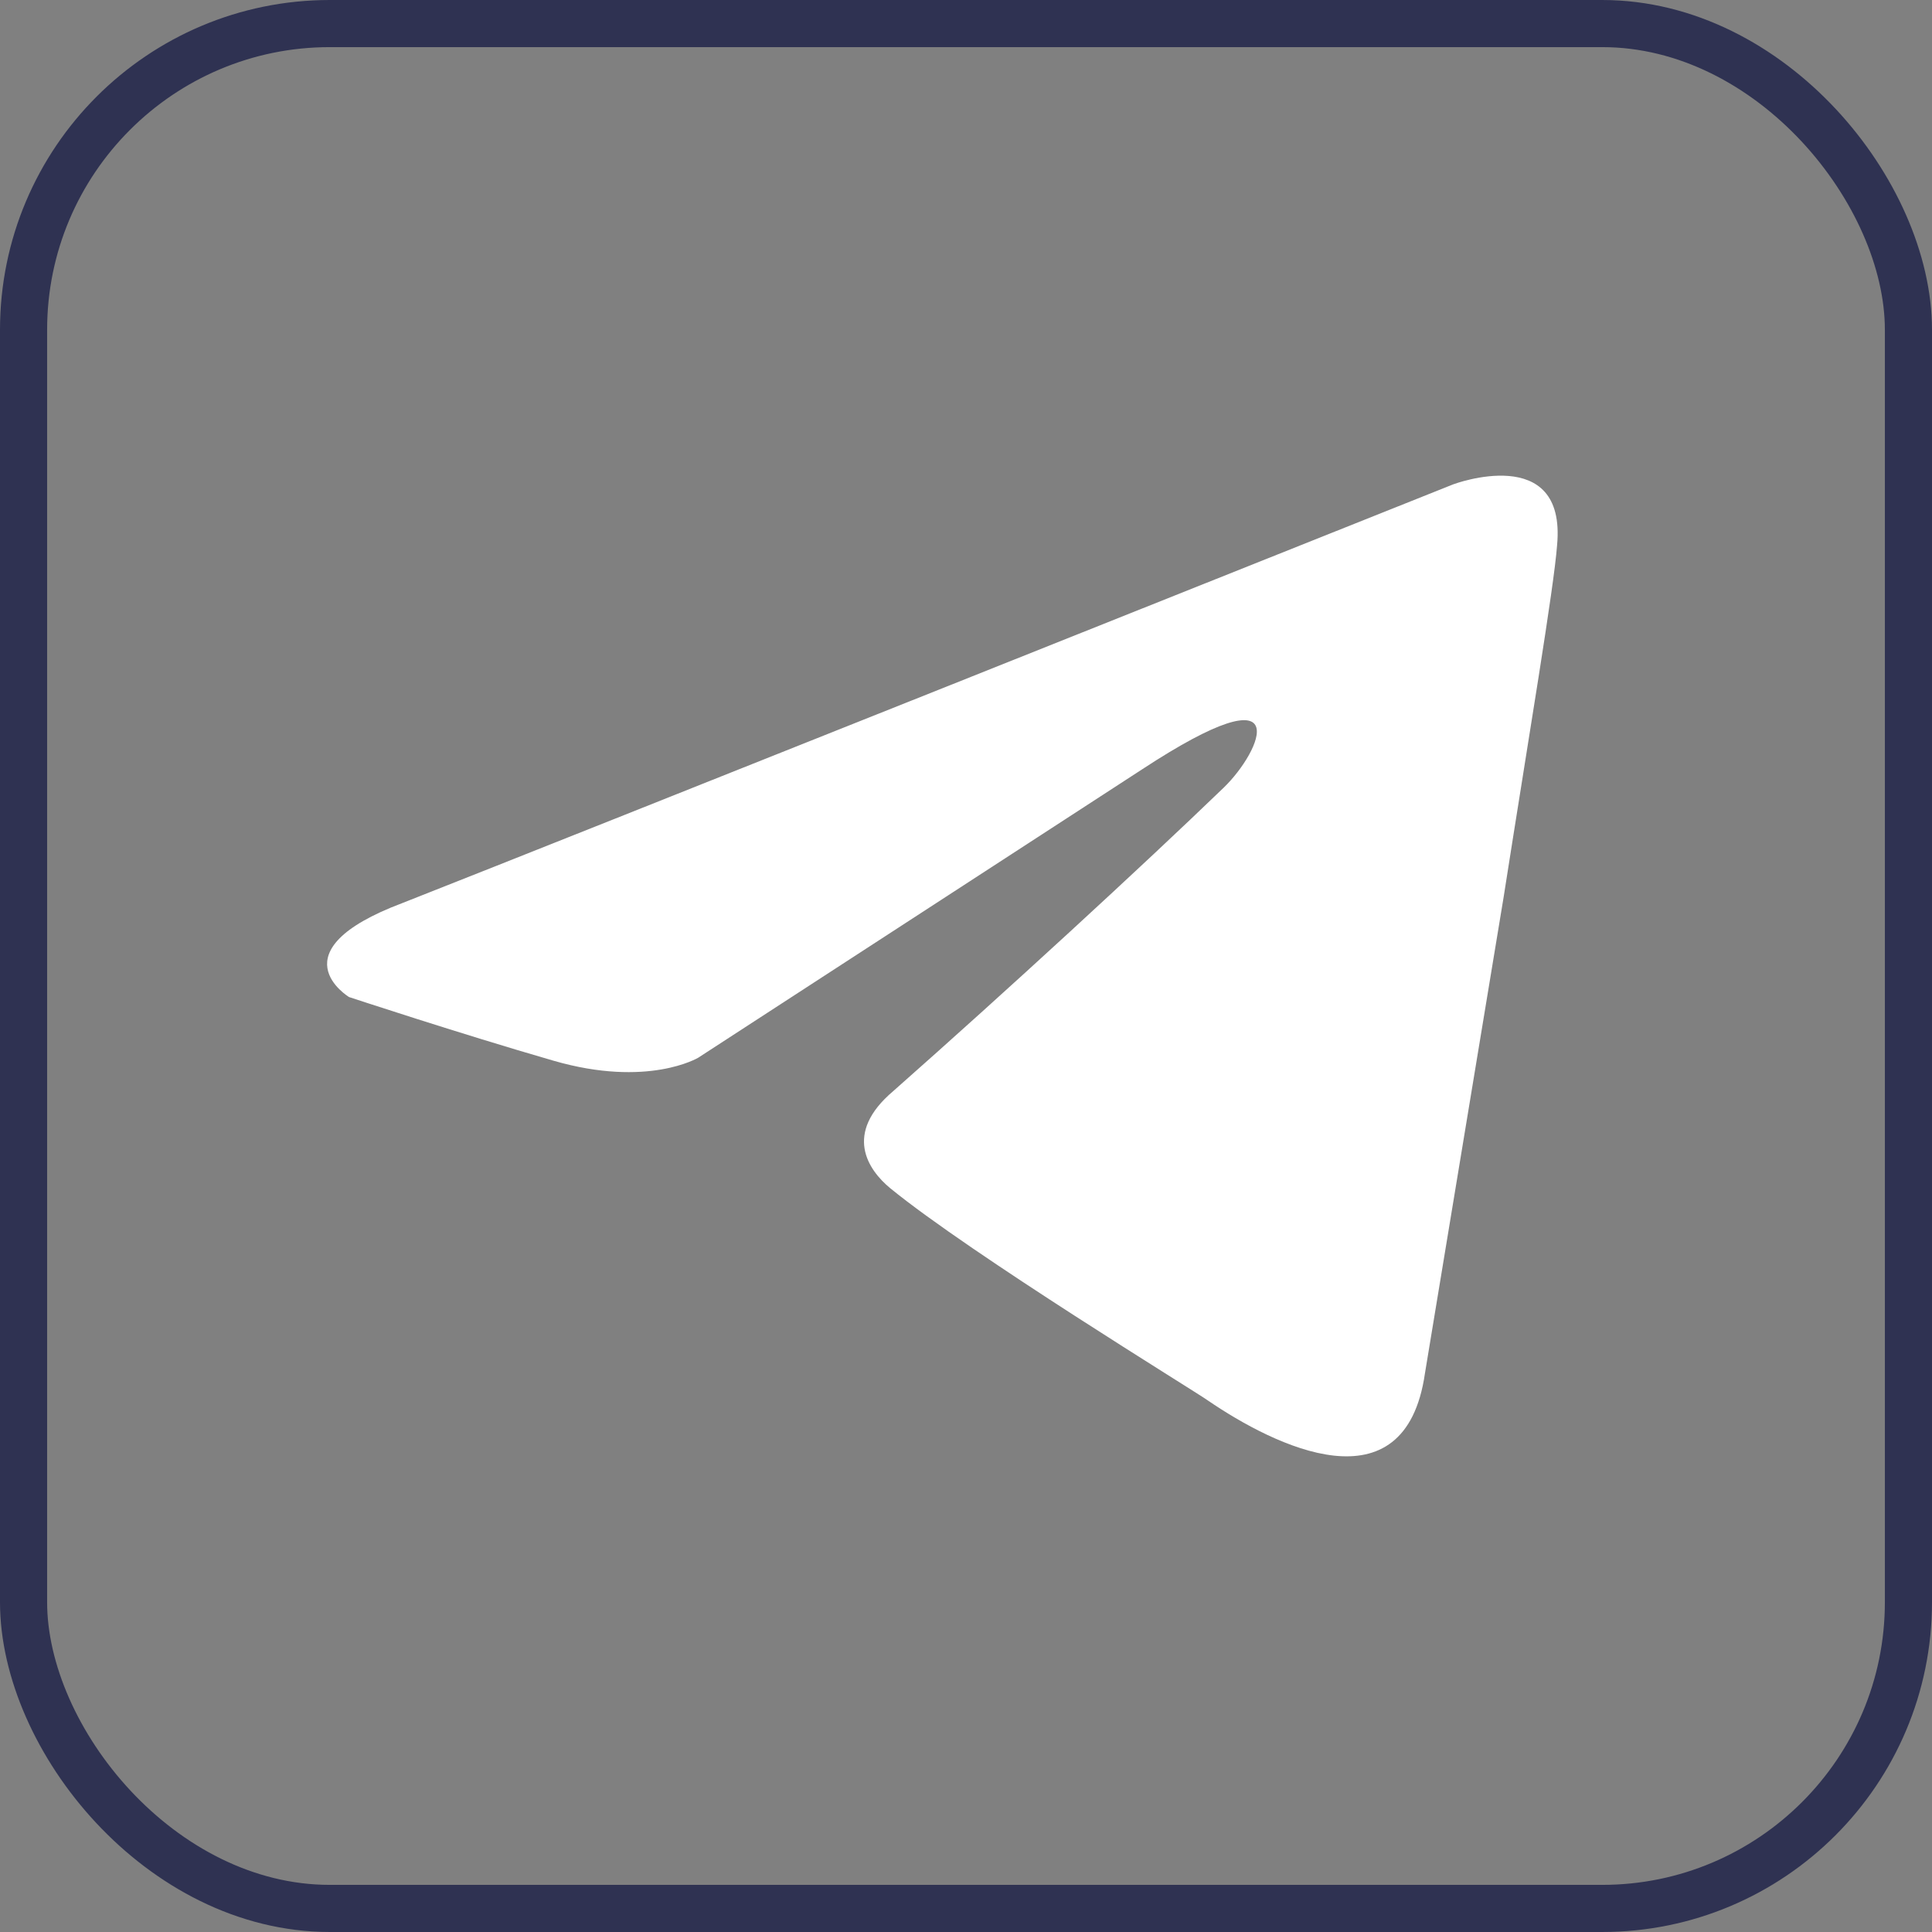
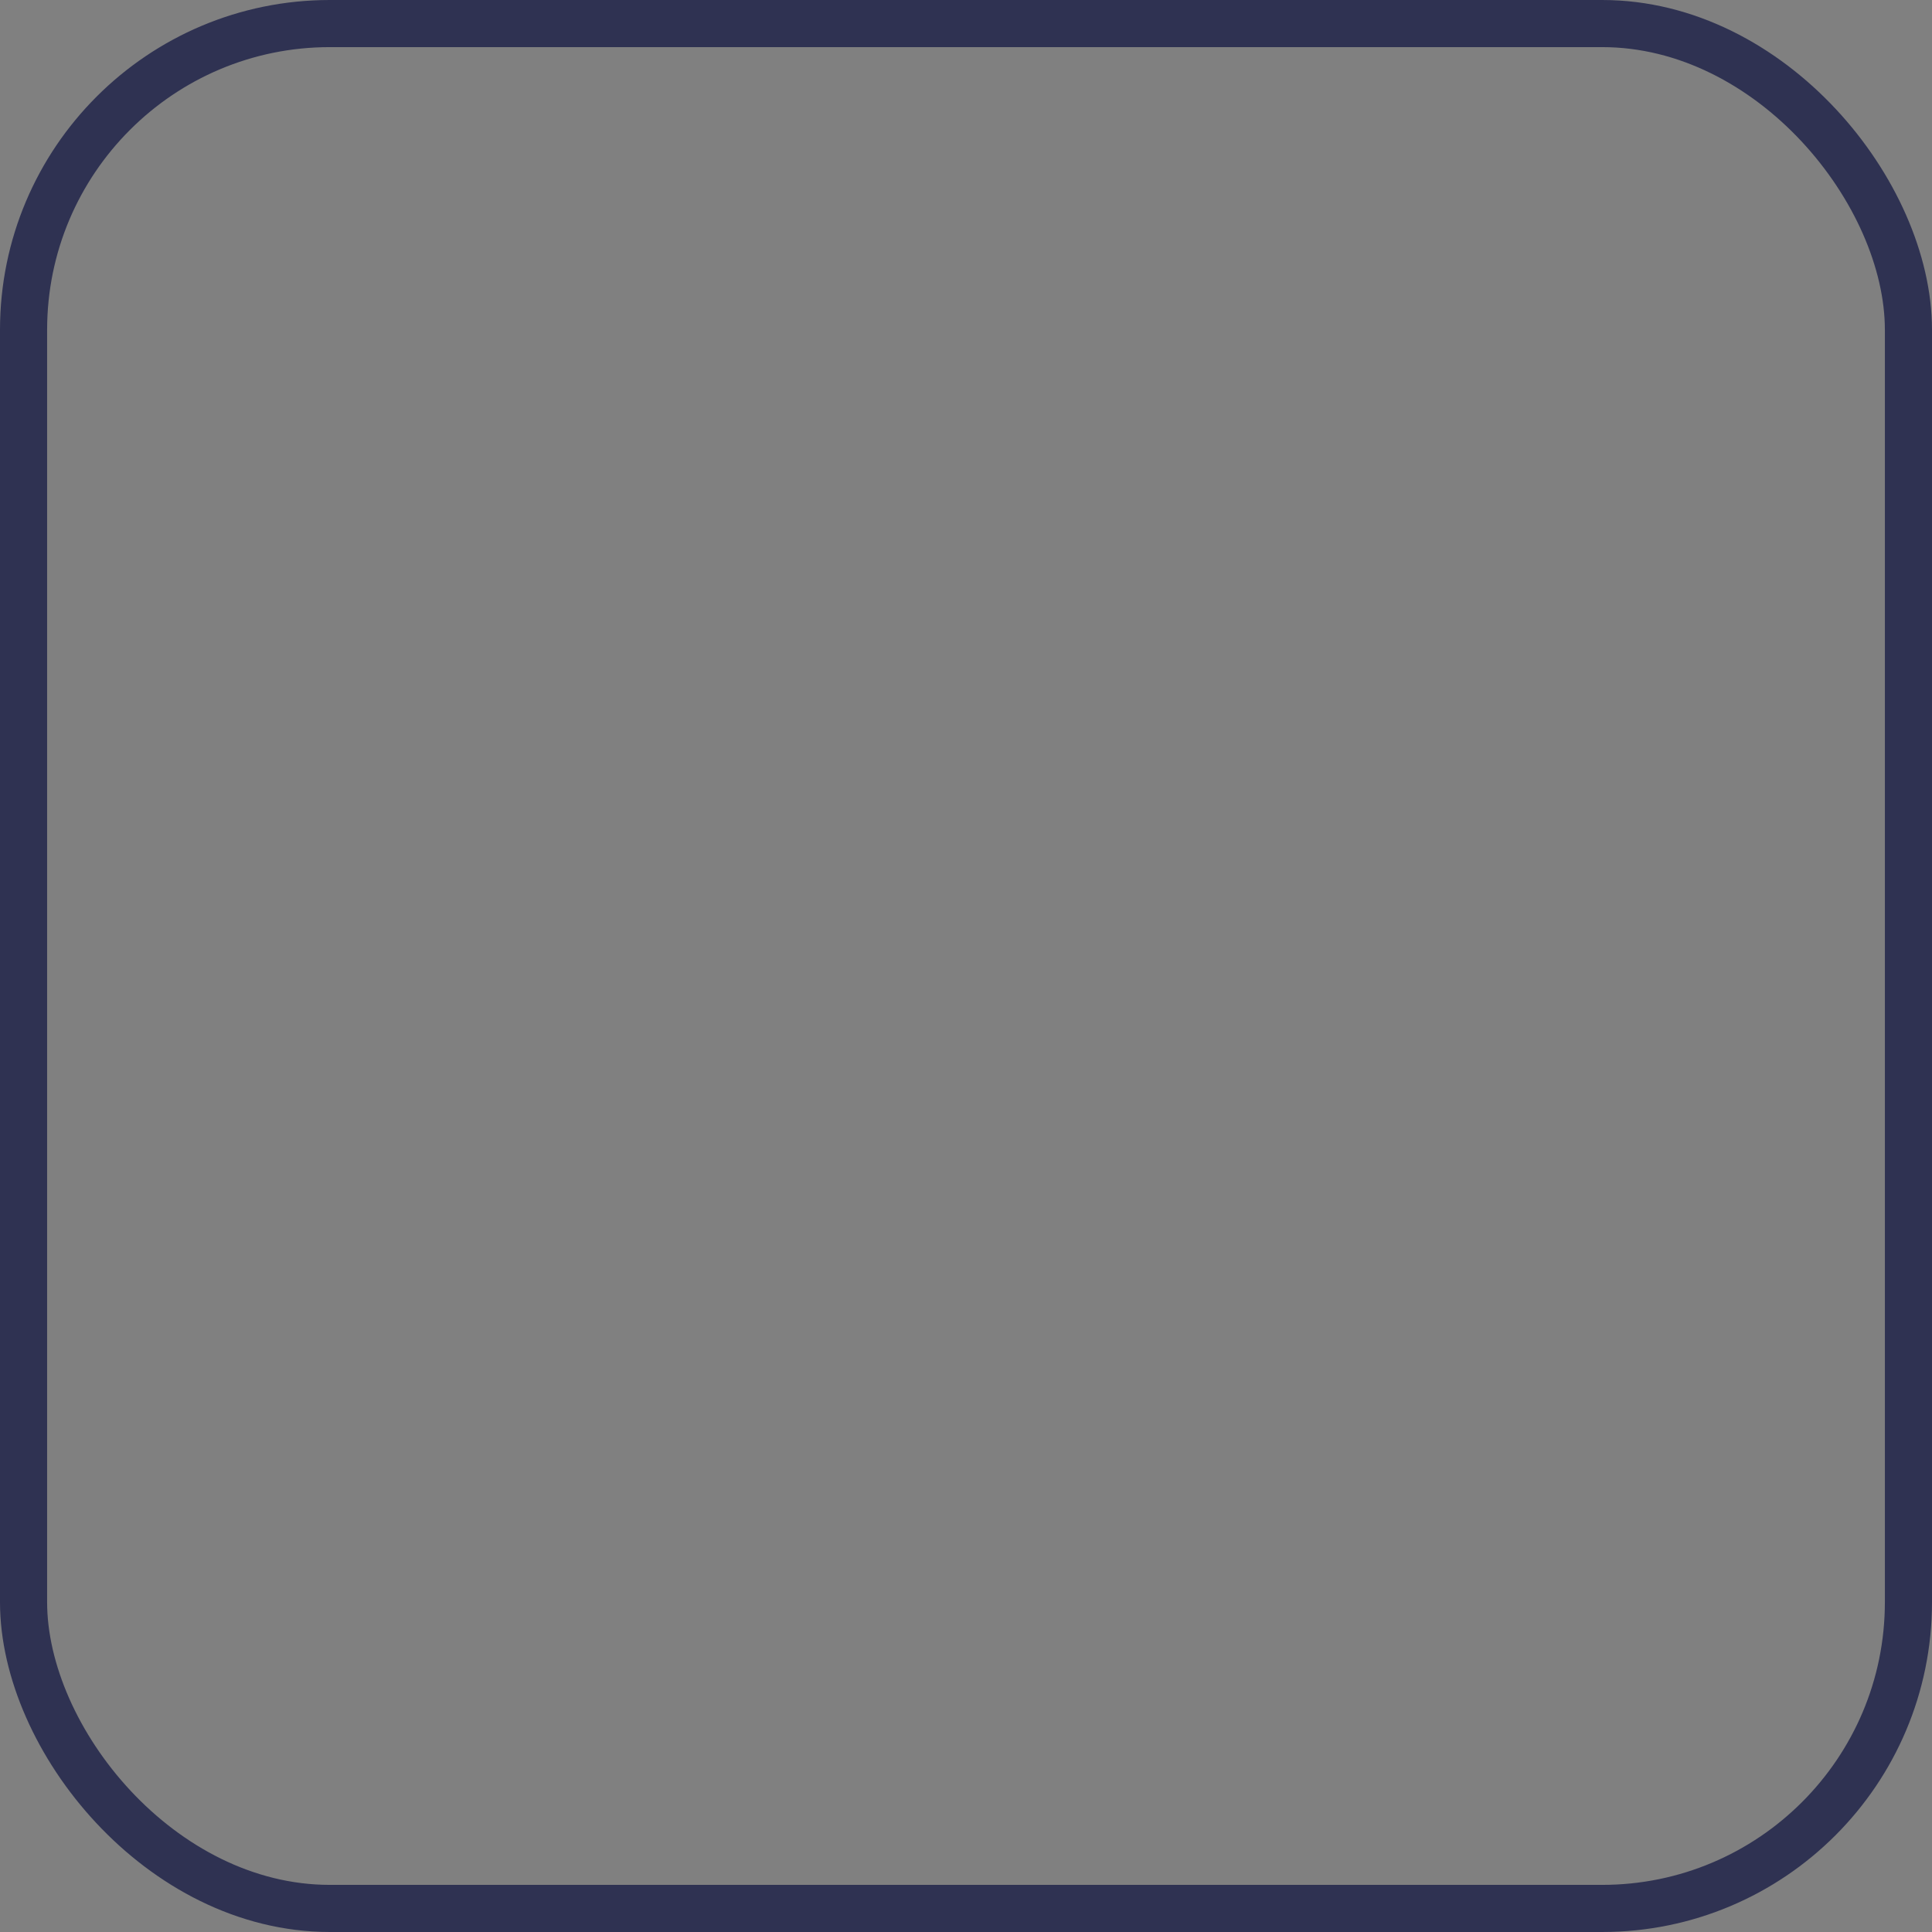
<svg xmlns="http://www.w3.org/2000/svg" width="41" height="41" viewBox="0 0 41 41" fill="none">
  <rect x="0" y="0" width="41" height="41" fill="#808080" stroke="none" />
  <rect x="0.5" y="0.5" width="40" height="40" rx="6.5" stroke="#2F3252" />
-   <path d="M30.841 10.278C27.396 11.654 12.624 17.555 8.542 19.163C5.805 20.193 7.408 21.159 7.408 21.159C7.408 21.159 9.744 21.931 11.747 22.51C13.75 23.09 14.818 22.446 14.818 22.446L24.232 16.33C27.57 14.141 26.769 15.944 25.968 16.716C24.232 18.39 21.361 21.03 18.957 23.154C17.889 24.056 18.423 24.828 18.891 25.215C20.627 26.631 25.367 29.528 25.634 29.721C27.044 30.684 29.819 32.07 30.24 29.142L31.91 19.034C32.444 15.622 32.978 12.467 33.044 11.566C33.245 9.377 30.841 10.278 30.841 10.278Z" fill="white" />
</svg>